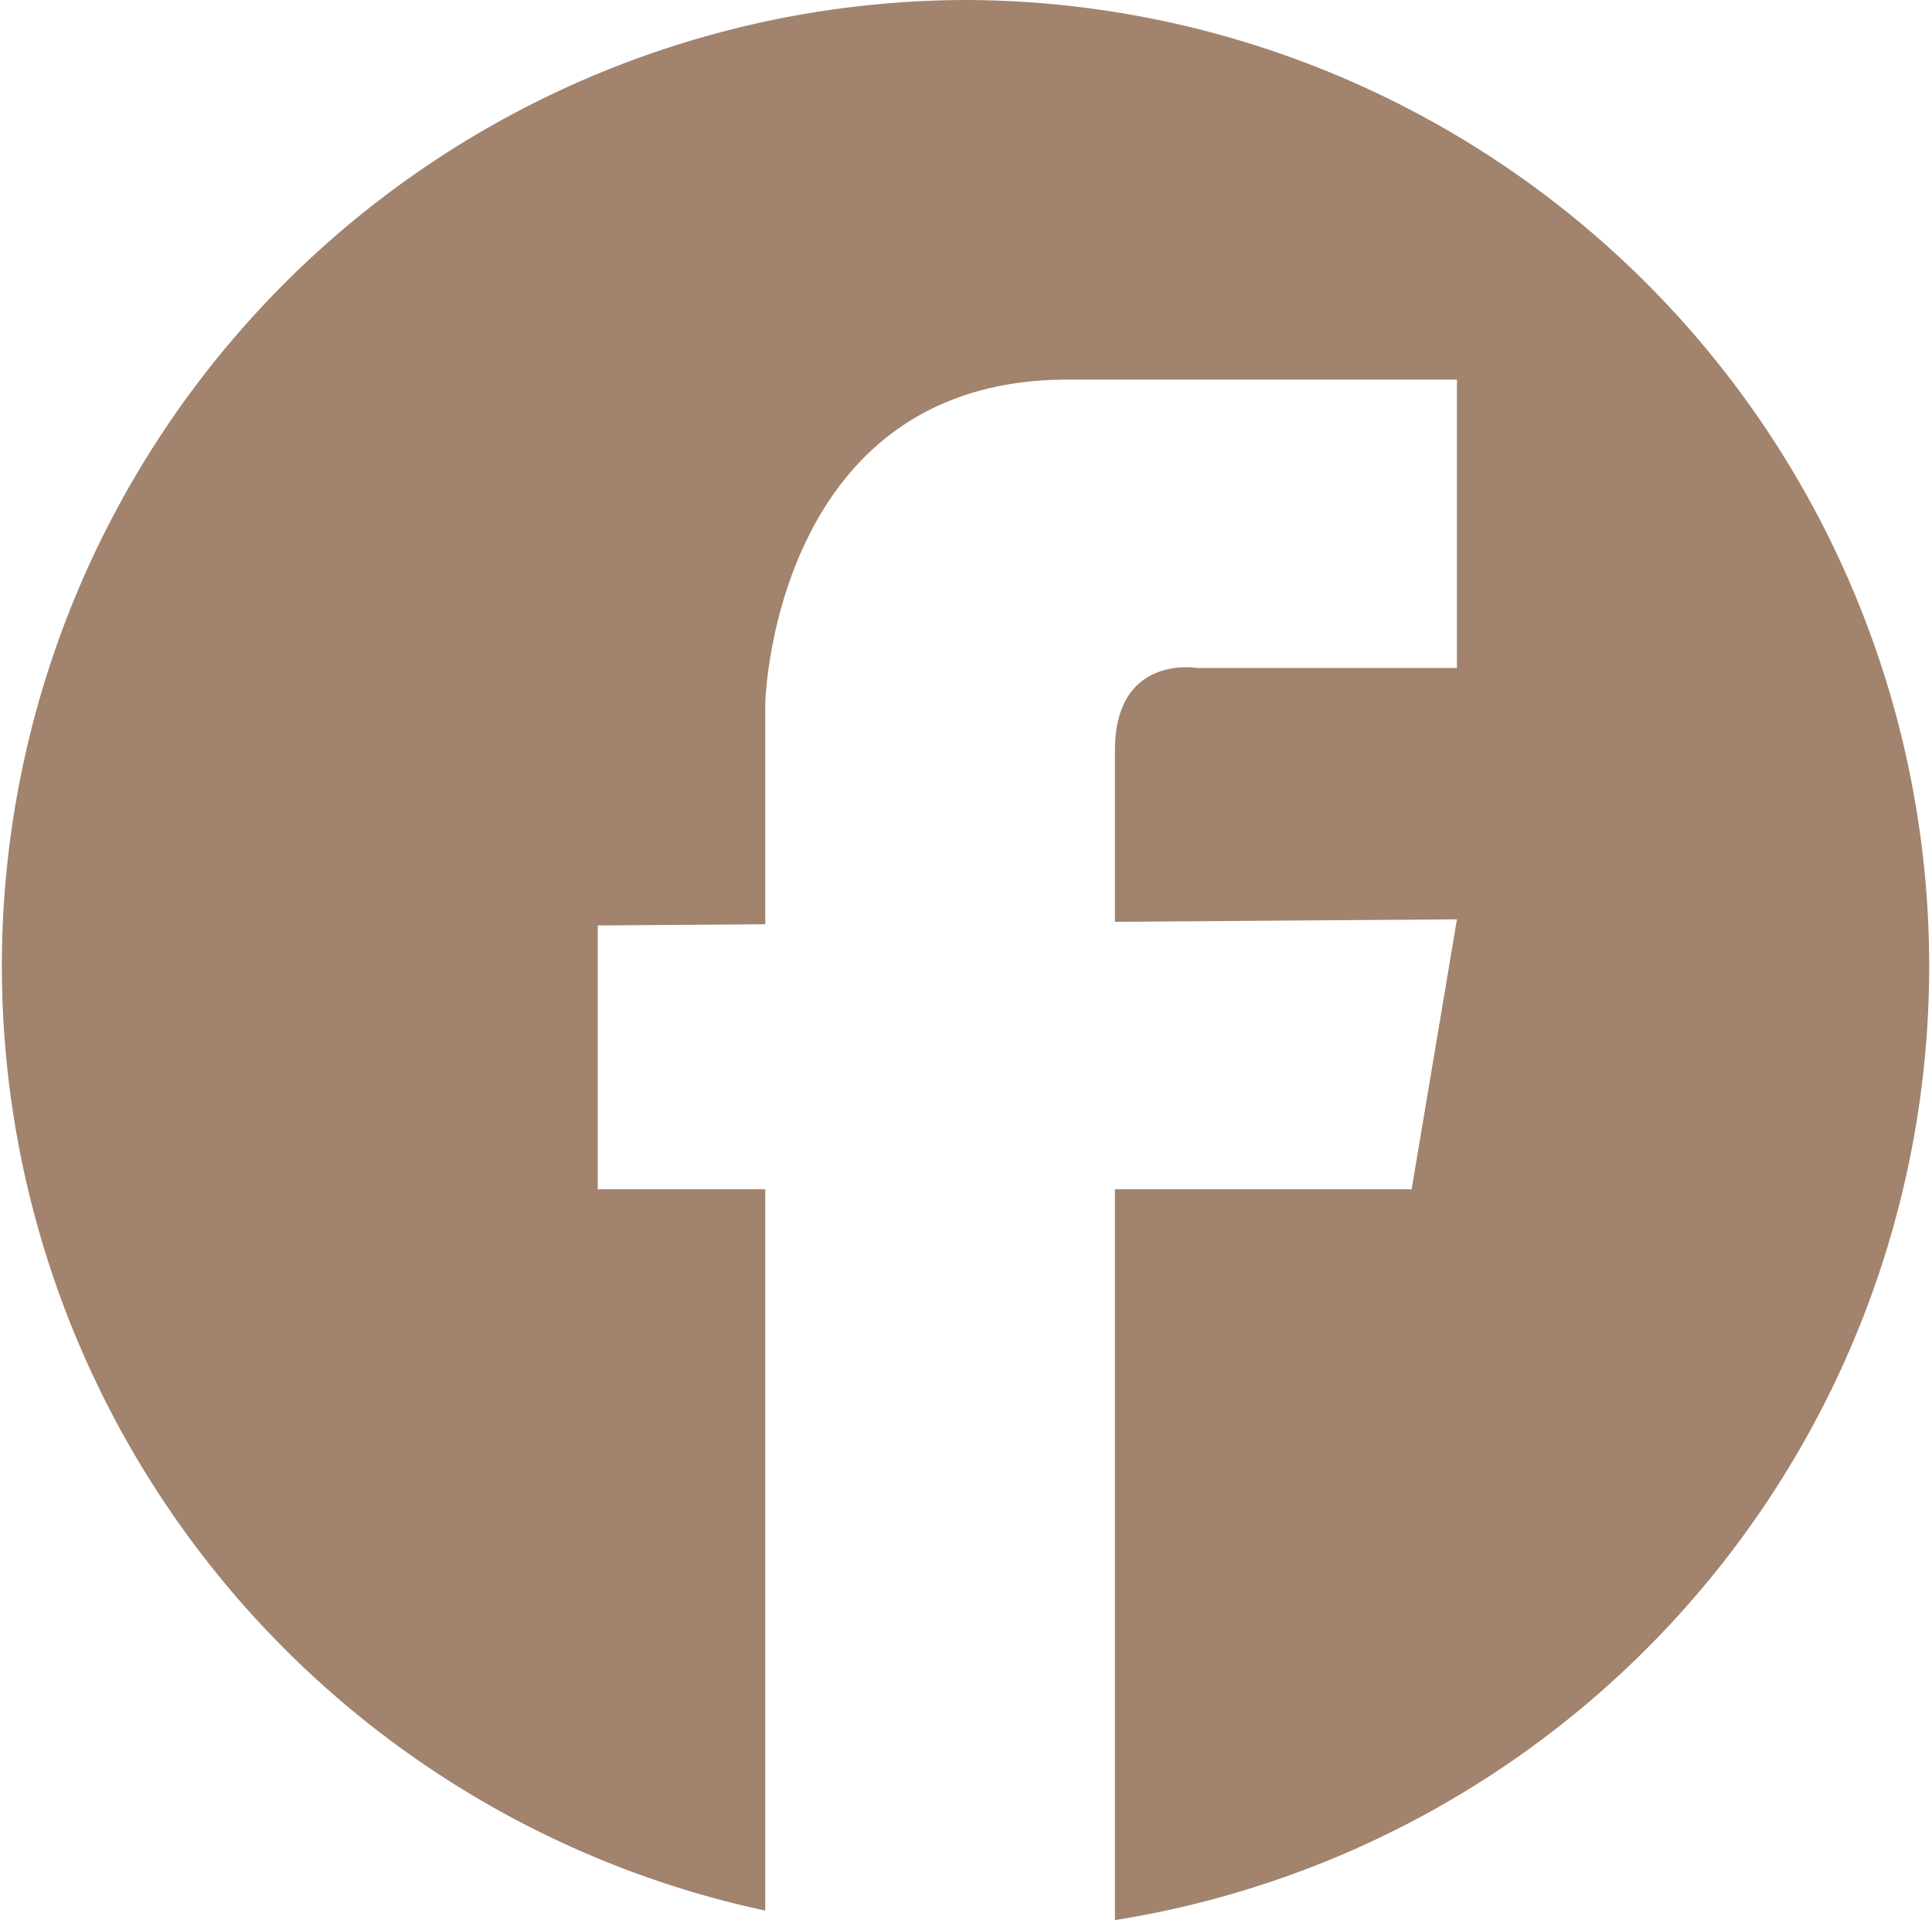
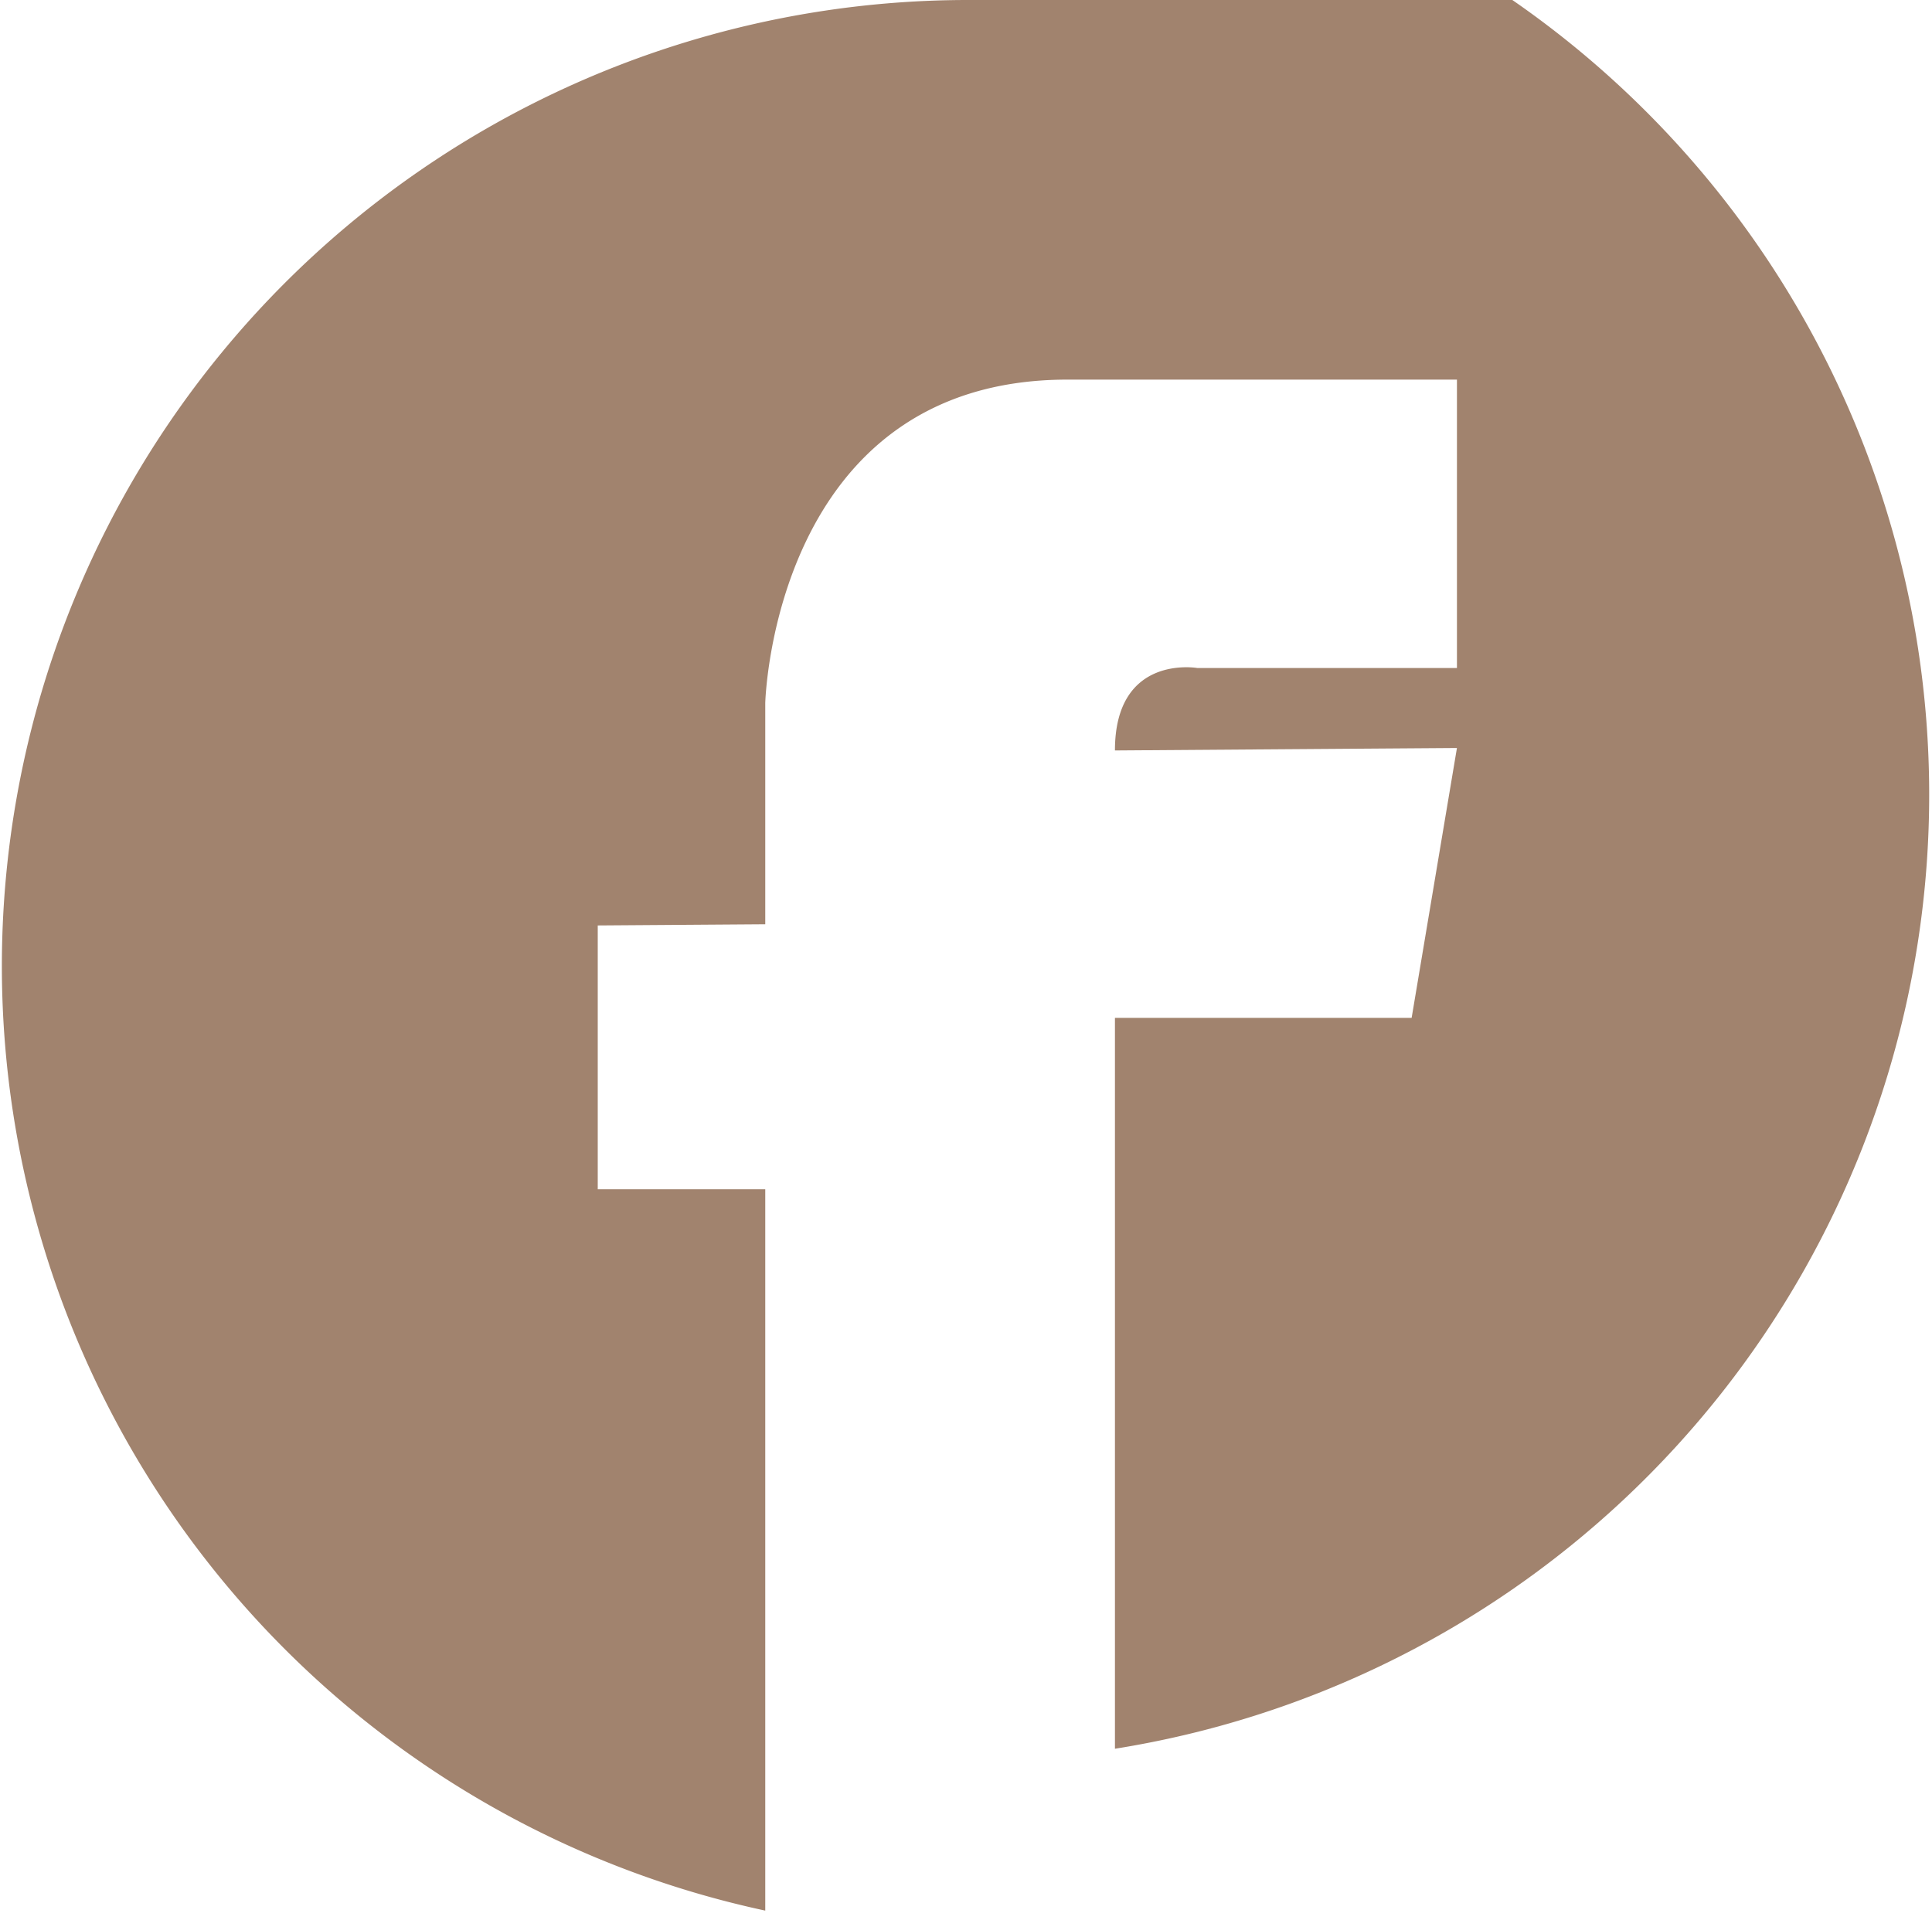
<svg xmlns="http://www.w3.org/2000/svg" width="24.393" height="24.248" viewBox="0 0 24.393 24.248">
  <g id="facebook" transform="translate(-1683.466 110)">
-     <path id="Tracé_160" data-name="Tracé 160" d="M861.873,76.013a12.2,12.2,0,0,0-2.534,24.128v-9.11h-2.115V87.7l2.115-.015V84.891s.1-4.084,3.816-4.084h4.917v3.642h-3.278s-1.04-.182-1.04,1.041v2.164l4.318-.031-.572,3.408h-3.746v9.23a12.2,12.2,0,0,0-1.881-24.248Z" transform="translate(833.789 -186.013)" fill="#a1836e" />
+     <path id="Tracé_160" data-name="Tracé 160" d="M861.873,76.013a12.2,12.2,0,0,0-2.534,24.128v-9.11h-2.115V87.7l2.115-.015V84.891s.1-4.084,3.816-4.084h4.917v3.642h-3.278s-1.04-.182-1.04,1.041l4.318-.031-.572,3.408h-3.746v9.23a12.2,12.2,0,0,0-1.881-24.248Z" transform="translate(833.789 -186.013)" fill="#a1836e" />
  </g>
</svg>